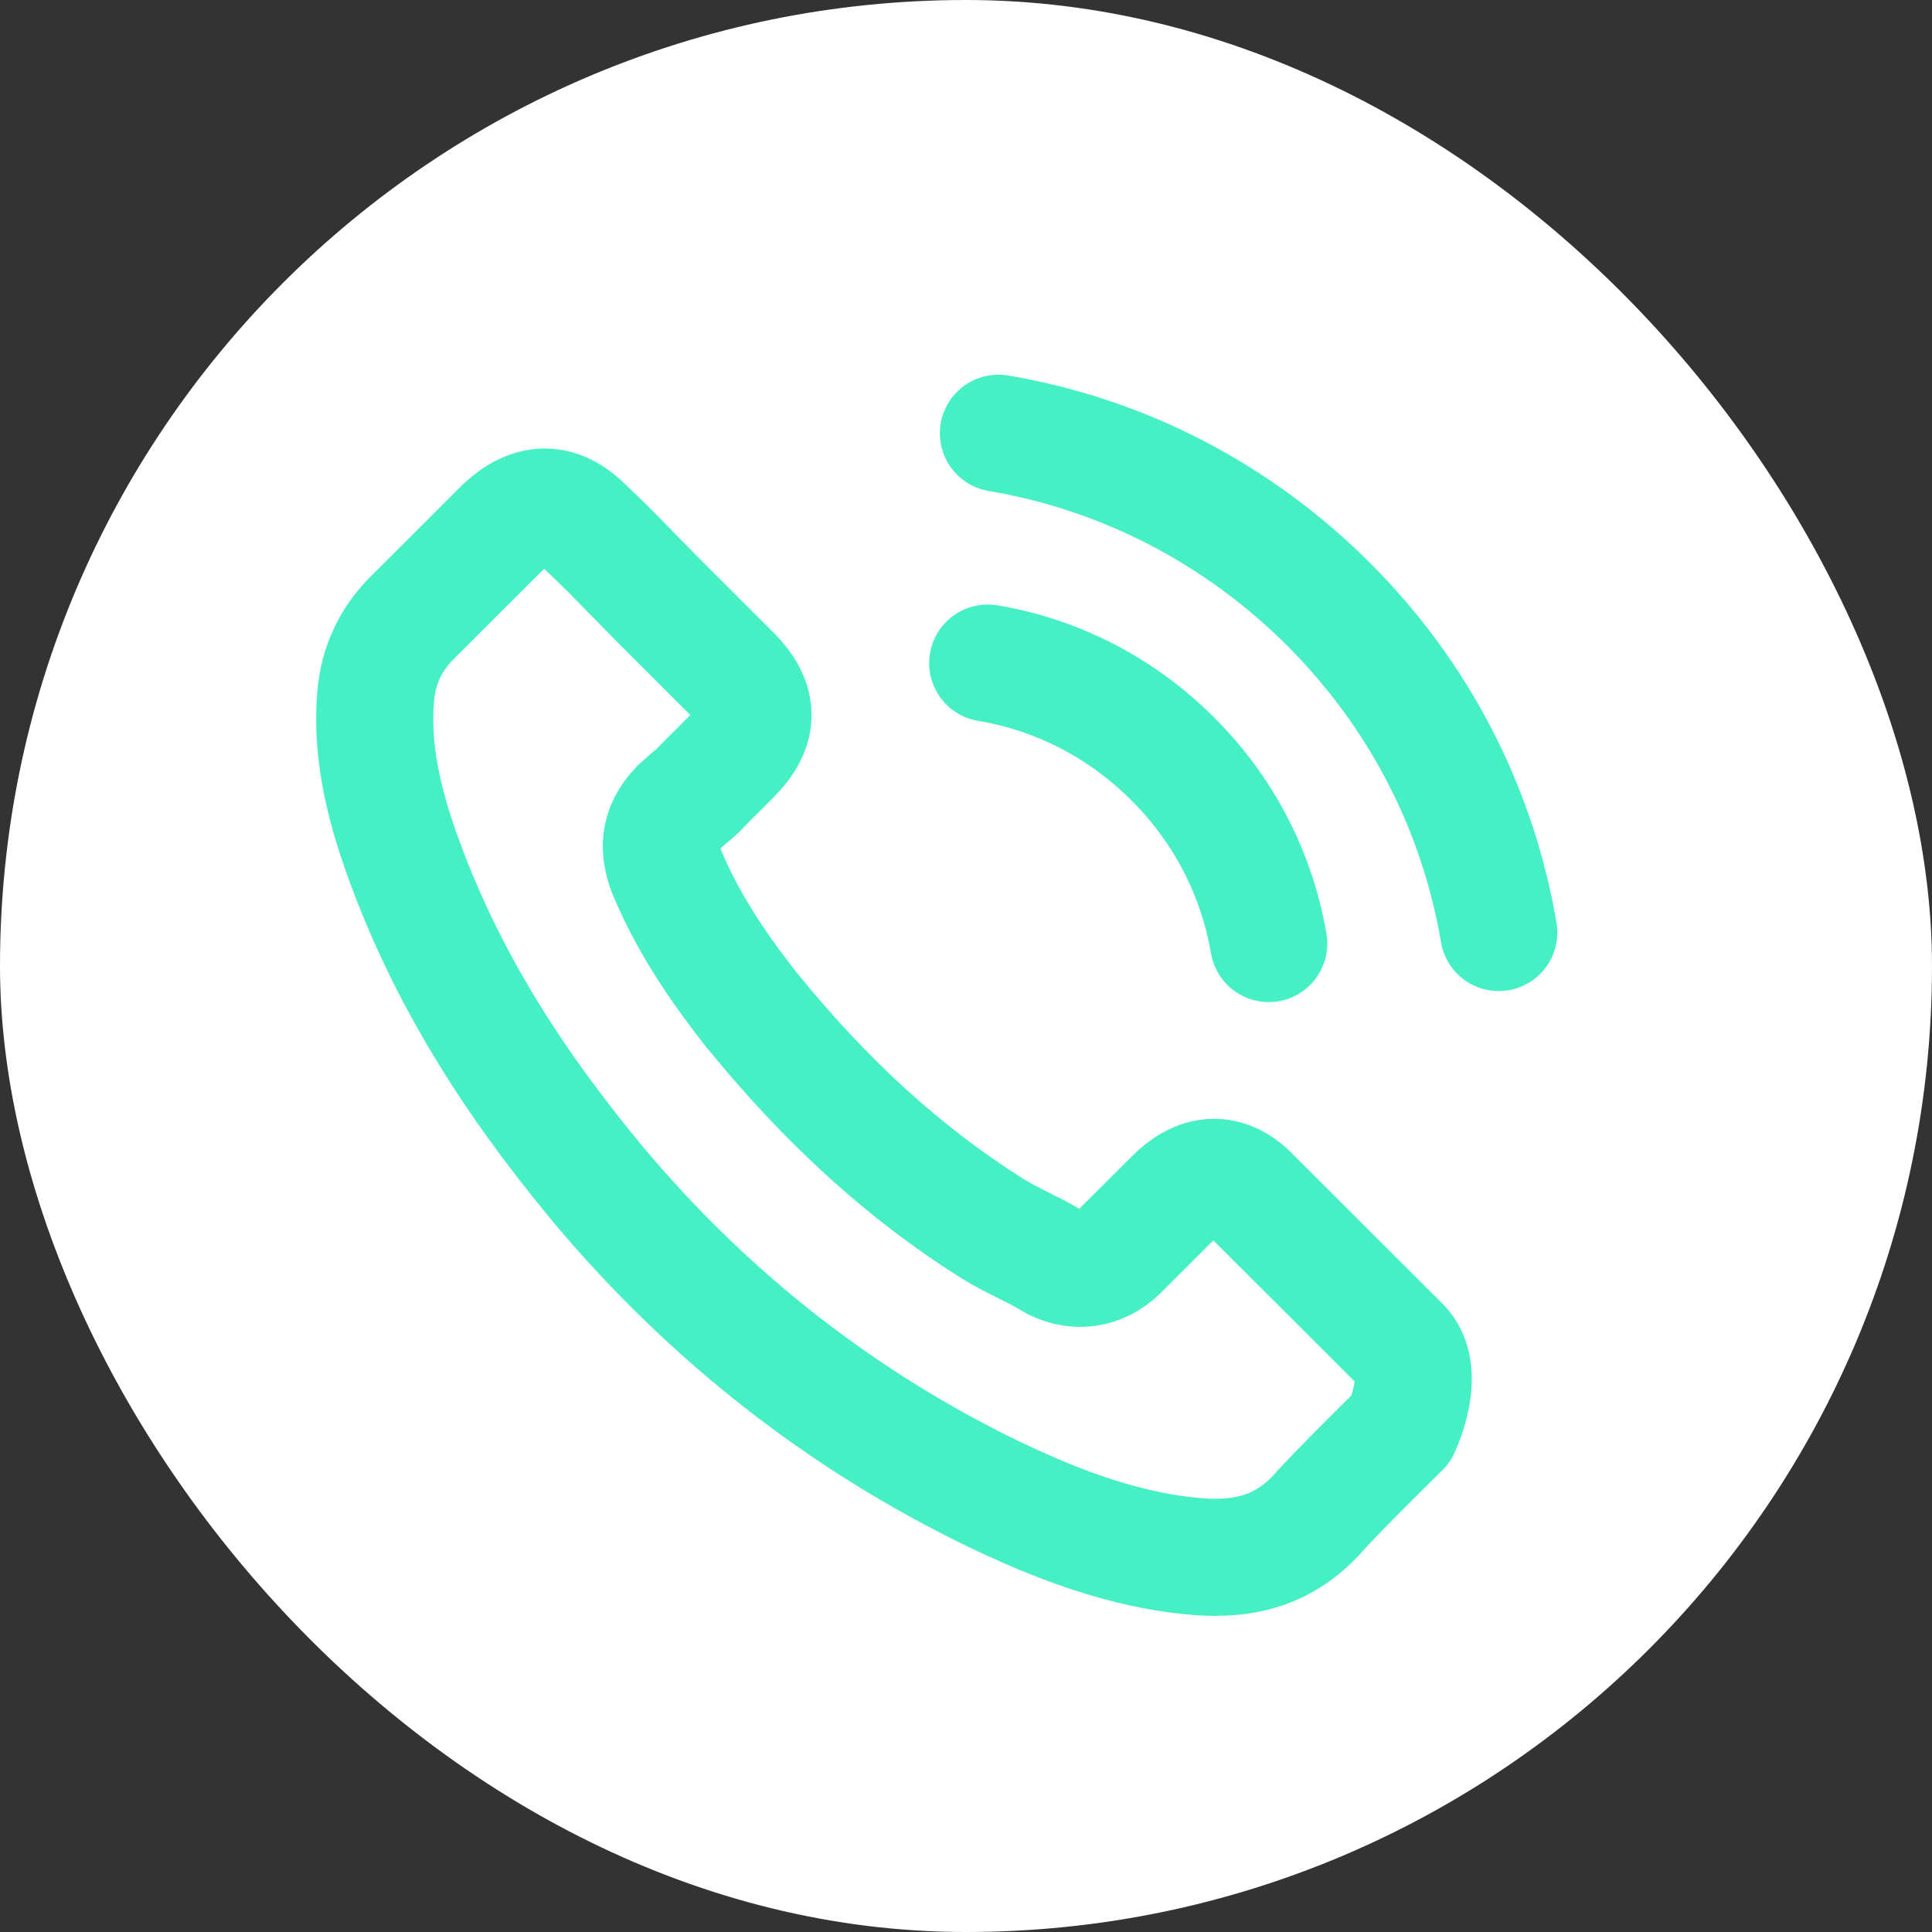
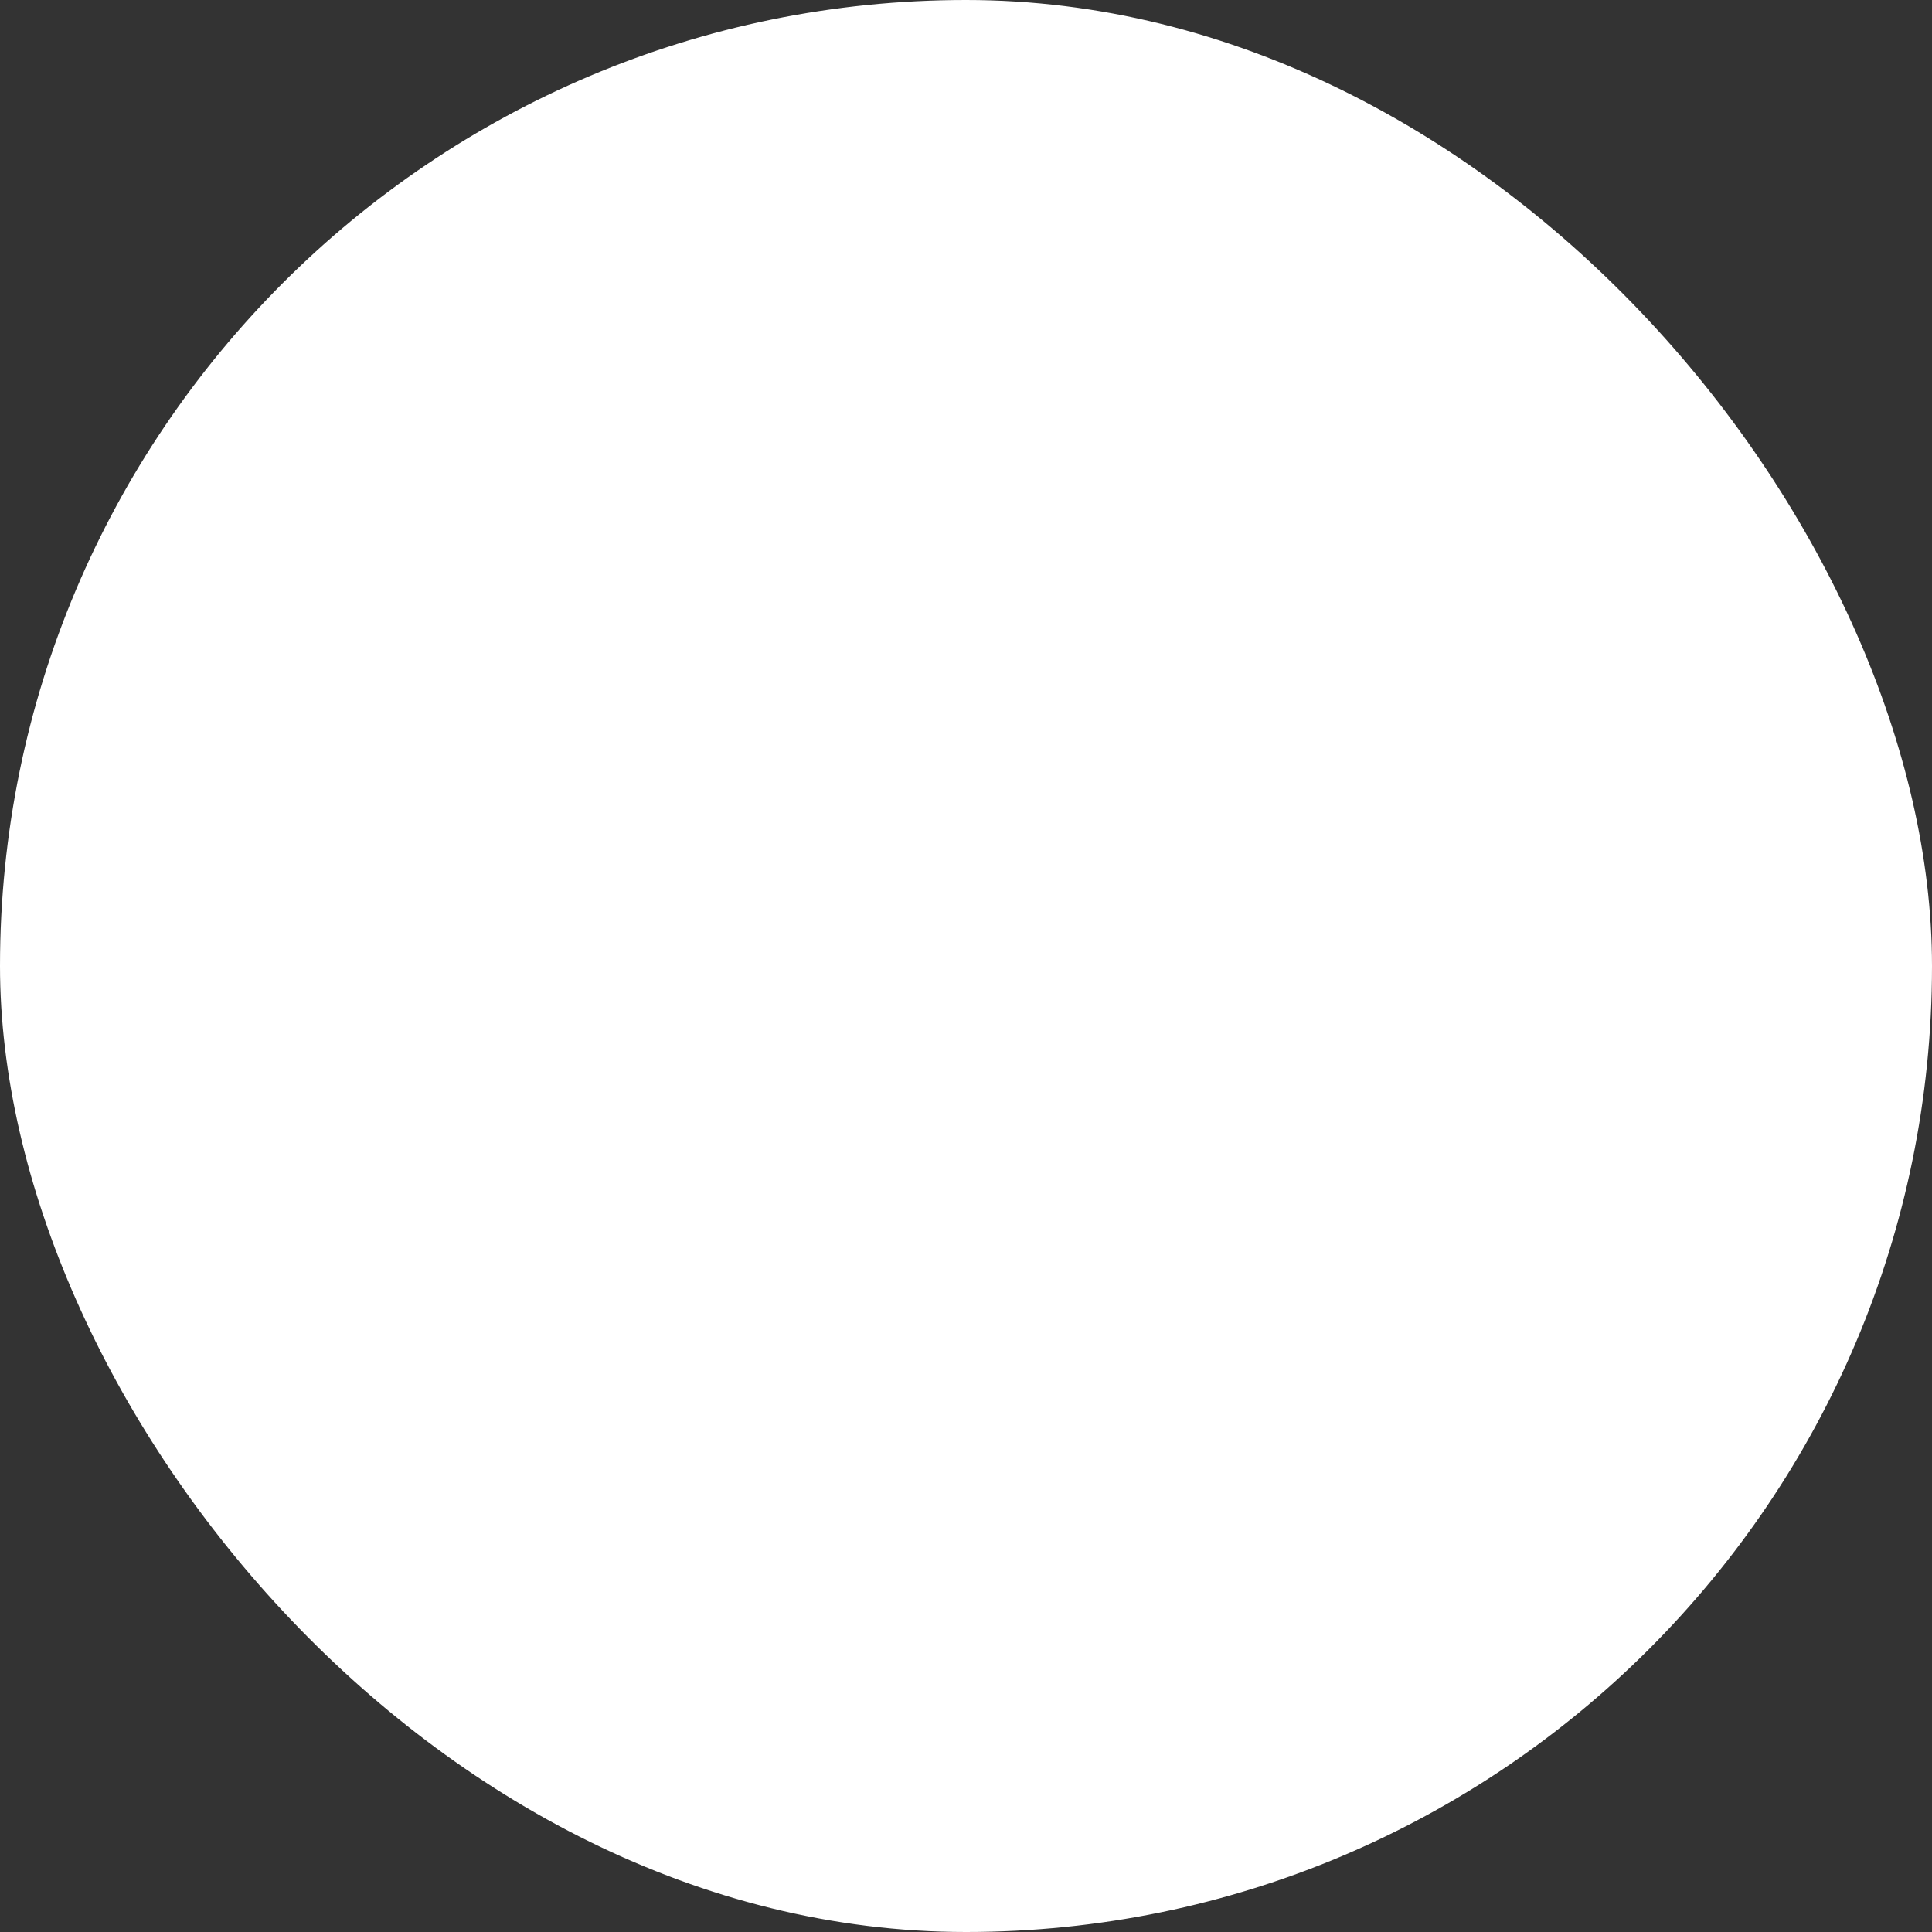
<svg xmlns="http://www.w3.org/2000/svg" width="33" height="33" viewBox="0 0 33 33" fill="none">
  <rect x="0" y="0" width="33" height="33" fill="#333333" stroke="none" />
  <rect width="33" height="33" rx="16.5" fill="white" />
-   <path d="M16.871 11.326C18.071 11.527 19.161 12.094 20.031 12.962C20.901 13.83 21.464 14.918 21.671 16.116M17.054 7.4C19.188 7.761 21.135 8.771 22.683 10.311C24.231 11.856 25.238 13.798 25.6 15.928M23.933 24.402C23.933 24.402 22.774 25.54 22.49 25.873C22.028 26.367 21.483 26.6 20.768 26.6C20.7 26.6 20.626 26.6 20.558 26.595C19.197 26.509 17.933 25.978 16.985 25.526C14.393 24.274 12.117 22.496 10.226 20.243C8.664 18.364 7.62 16.627 6.928 14.763C6.503 13.625 6.347 12.738 6.416 11.902C6.461 11.367 6.667 10.924 7.048 10.544L8.609 8.986C8.834 8.776 9.072 8.661 9.305 8.661C9.594 8.661 9.827 8.835 9.974 8.981C9.979 8.986 9.983 8.99 9.988 8.995C10.267 9.255 10.533 9.525 10.812 9.813C10.954 9.959 11.101 10.105 11.247 10.256L12.497 11.504C12.983 11.989 12.983 12.436 12.497 12.921C12.364 13.053 12.236 13.186 12.104 13.314C11.719 13.707 12.021 13.405 11.623 13.762C11.613 13.771 11.604 13.776 11.6 13.785C11.206 14.178 11.279 14.562 11.361 14.822C11.366 14.836 11.371 14.85 11.375 14.863C11.7 15.649 12.158 16.39 12.854 17.272L12.859 17.276C14.123 18.83 15.456 20.041 16.926 20.969C17.114 21.088 17.306 21.184 17.489 21.276C17.654 21.358 17.81 21.436 17.943 21.518C17.961 21.527 17.979 21.541 17.997 21.55C18.153 21.627 18.3 21.664 18.451 21.664C18.831 21.664 19.069 21.426 19.147 21.349L20.045 20.453C20.2 20.297 20.448 20.11 20.736 20.11C21.02 20.11 21.254 20.288 21.396 20.444C21.4 20.448 21.4 20.448 21.405 20.453L23.928 22.971C24.4 23.437 23.933 24.402 23.933 24.402Z" stroke="#46F0C5" stroke-width="2" stroke-linecap="round" stroke-linejoin="round" />
</svg>